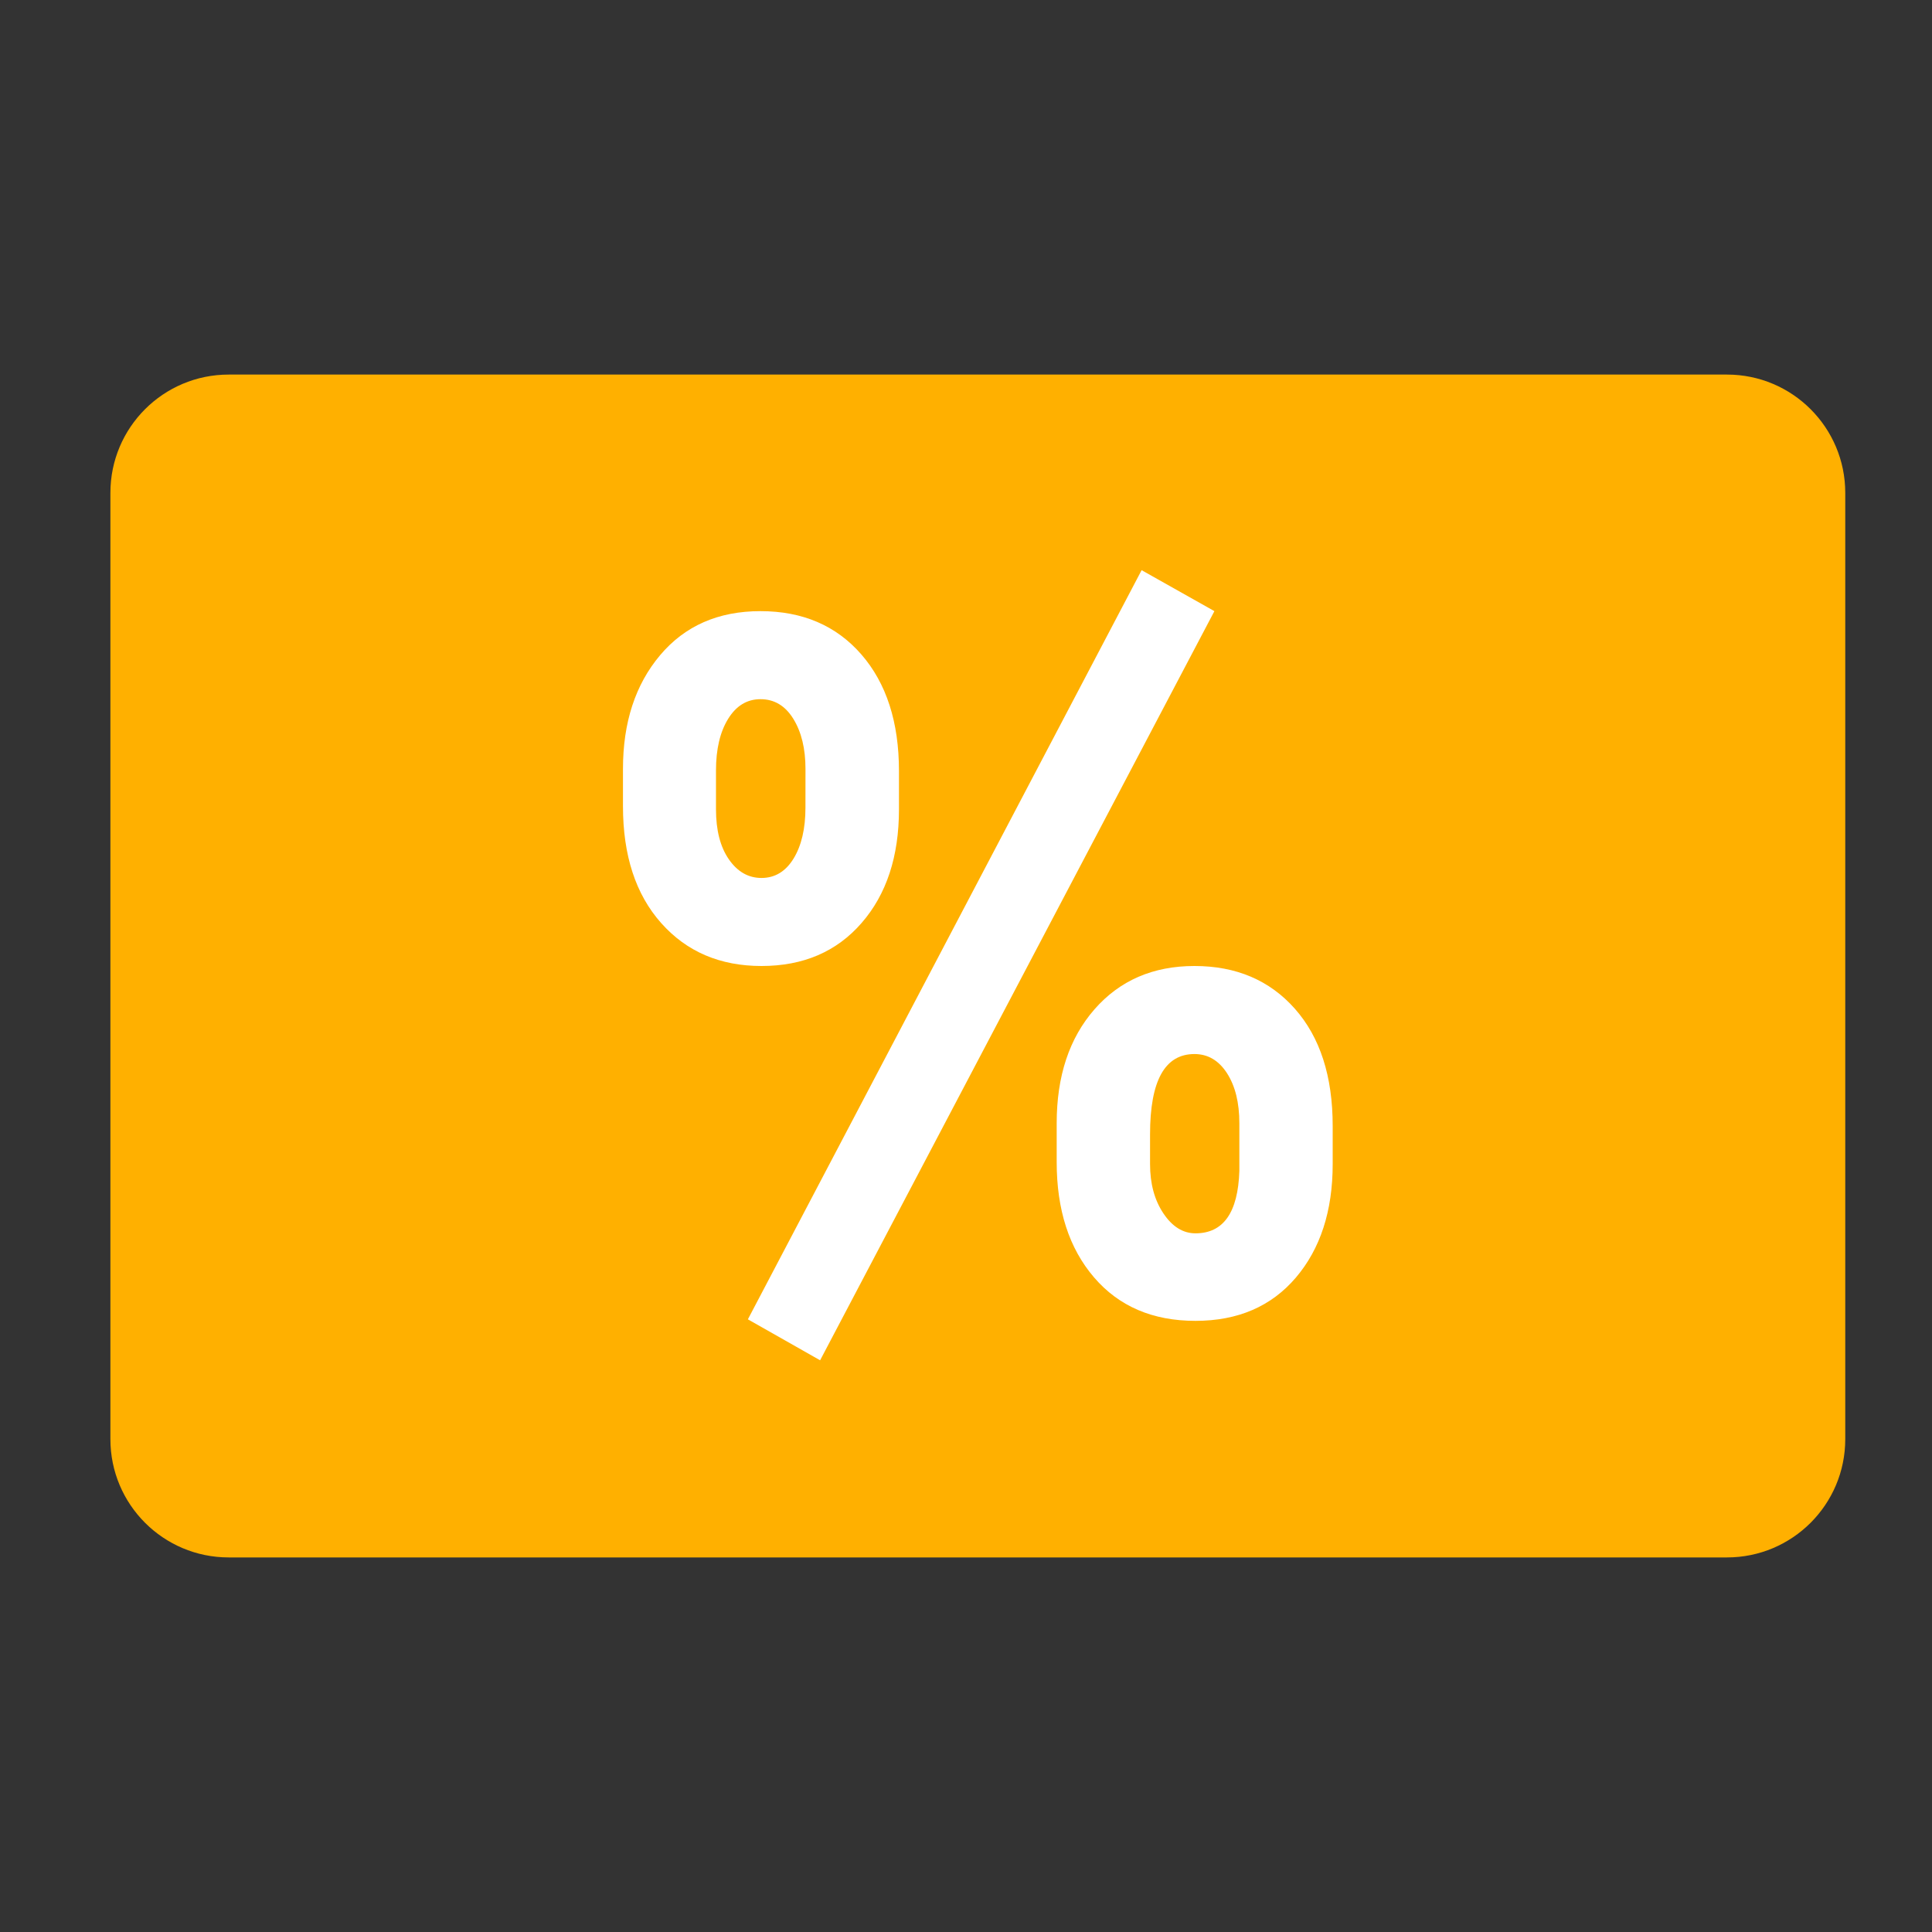
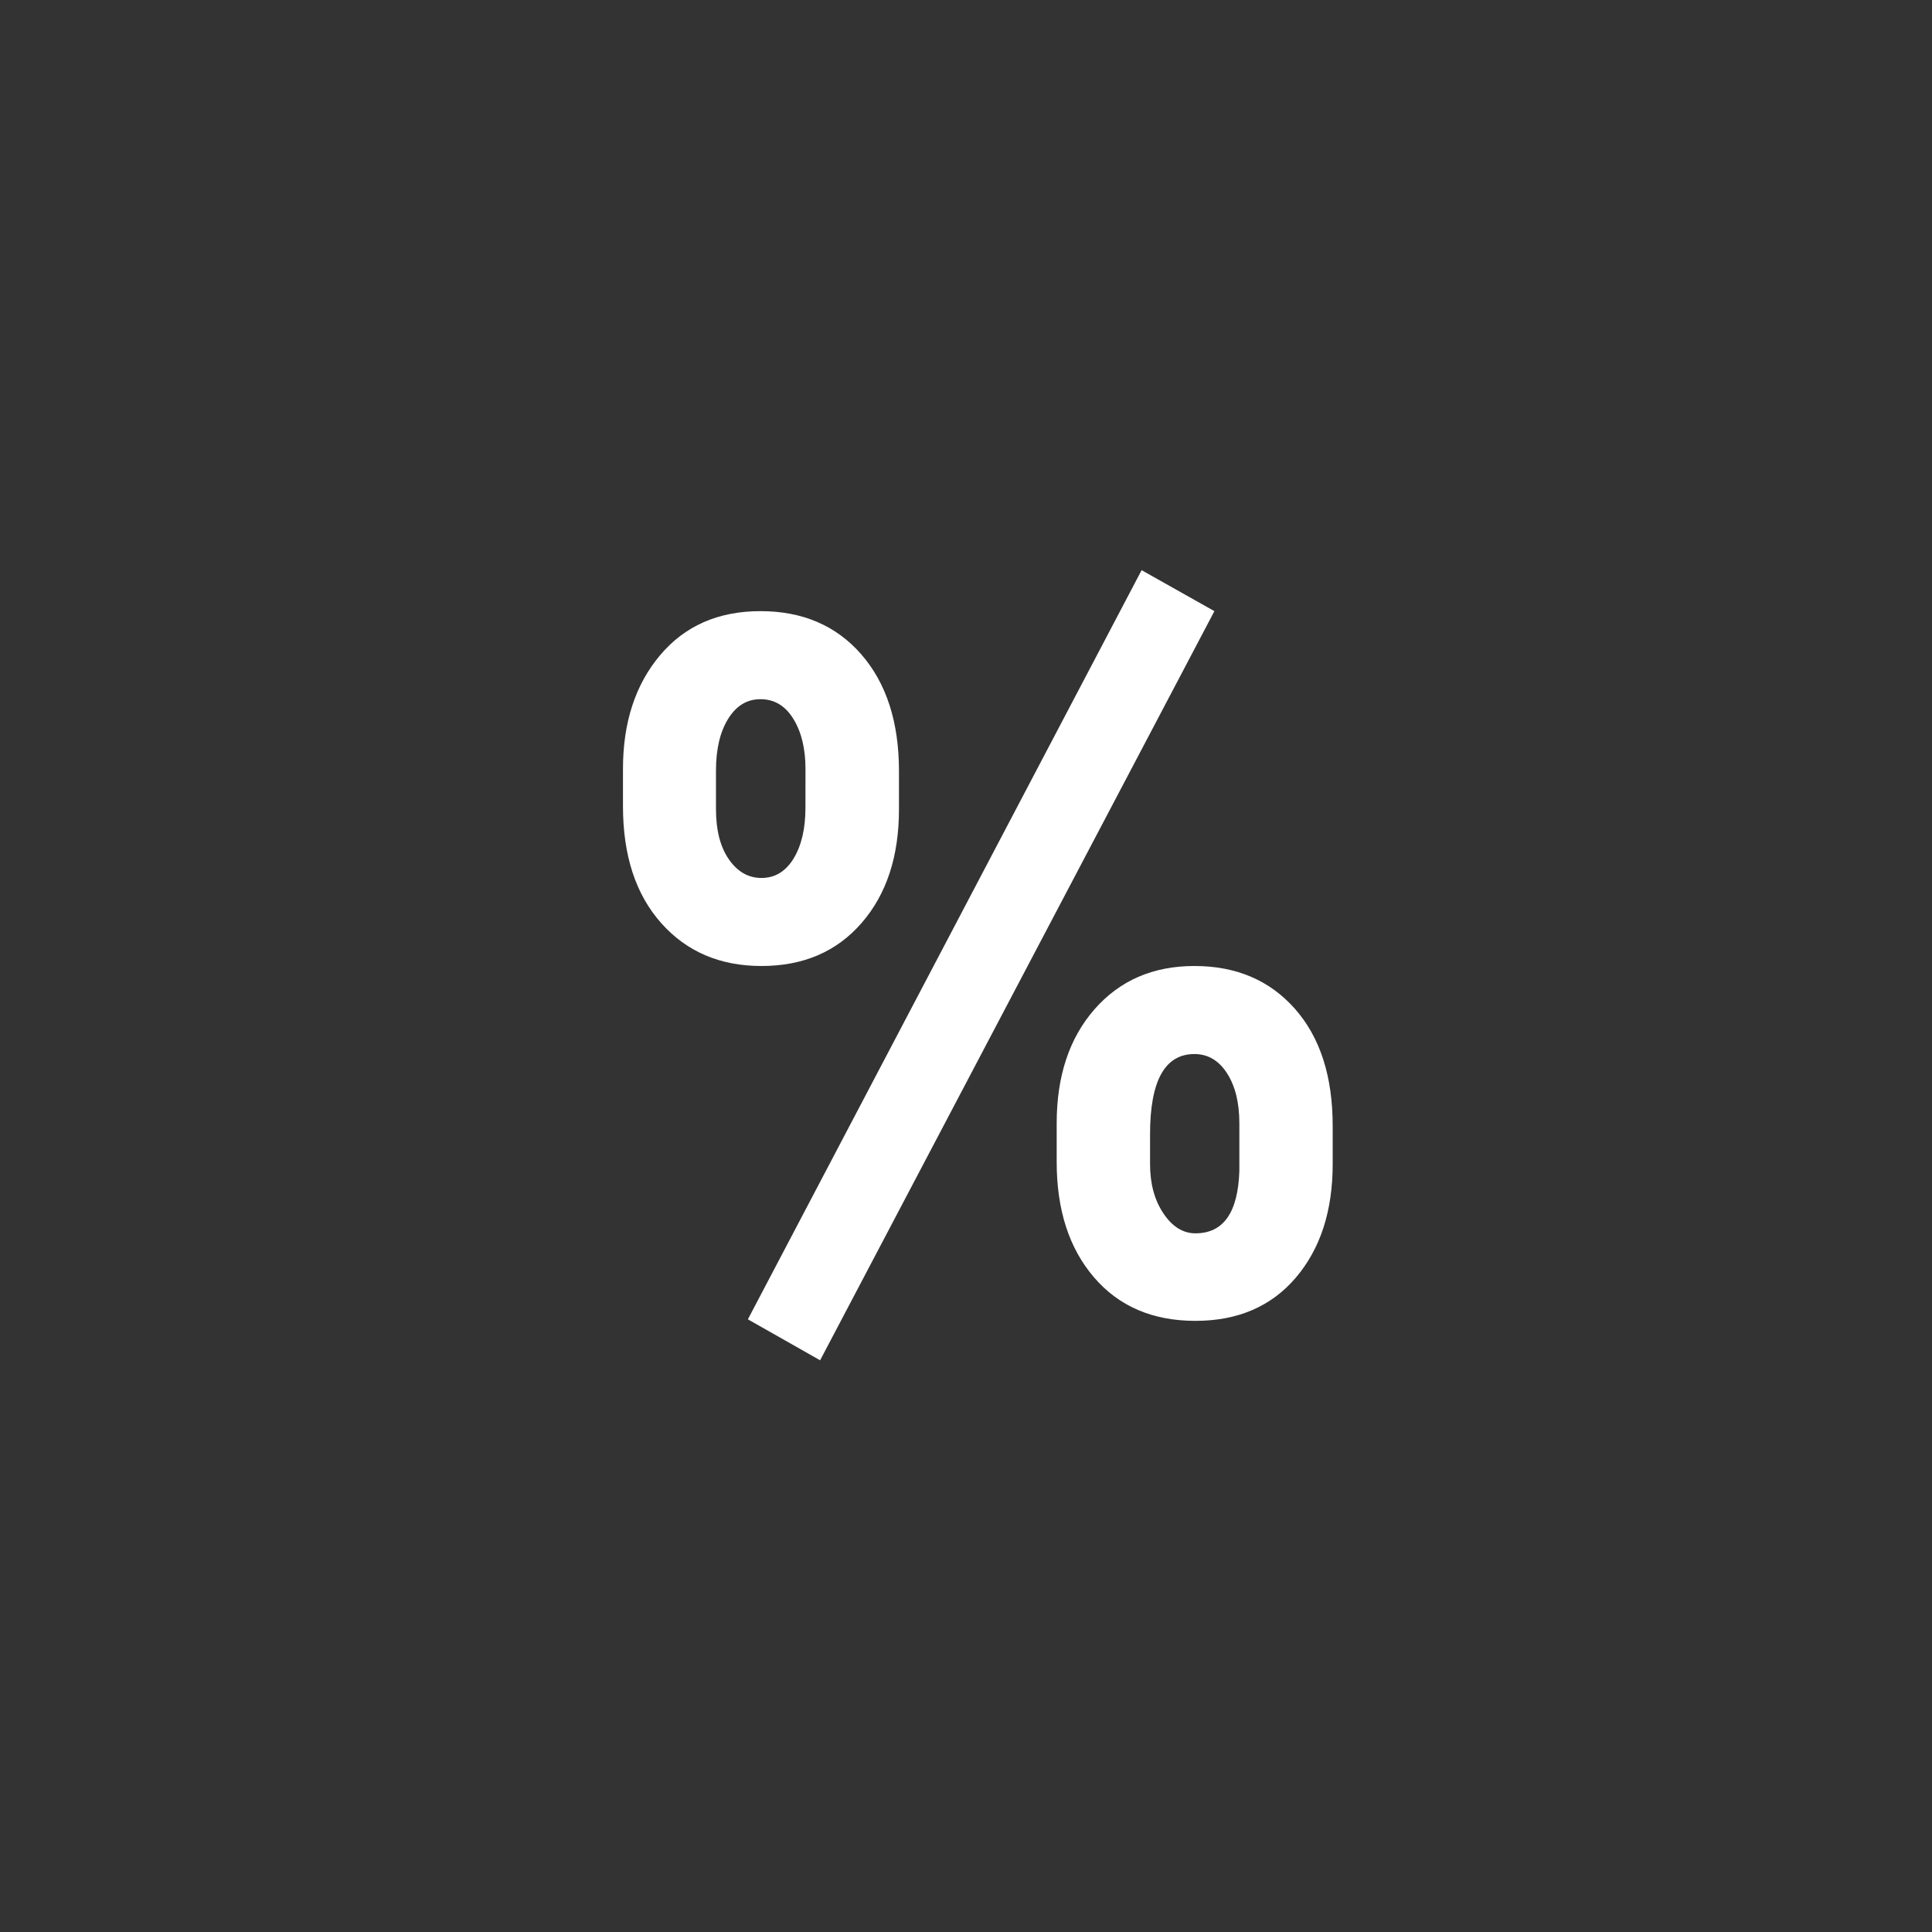
<svg xmlns="http://www.w3.org/2000/svg" width="49" height="49" viewBox="0 0 49 49" fill="none">
  <rect x="0" y="0" width="49" height="49" fill="#333333" stroke="none" />
-   <path d="M46.8 36.5C46.8 38.157 45.457 39.5 43.8 39.5H5.8C4.143 39.5 2.8 38.157 2.8 36.5V12.5C2.8 10.843 4.143 9.5 5.8 9.5H43.8C45.457 9.5 46.8 10.843 46.8 12.5V36.5Z" fill="#FFB000" />
  <path d="M21.845 16.597C21.208 15.866 20.355 15.5 19.287 15.5C18.218 15.5 17.37 15.872 16.742 16.617C16.114 17.362 15.8 18.323 15.8 19.501V20.445C15.8 21.695 16.122 22.683 16.768 23.41C17.413 24.137 18.262 24.5 19.313 24.5C20.373 24.5 21.219 24.137 21.851 23.41C22.484 22.683 22.8 21.722 22.8 20.525V19.555C22.8 18.314 22.481 17.328 21.845 16.597ZM20.428 20.485C20.428 21.017 20.327 21.447 20.127 21.775C19.926 22.103 19.654 22.267 19.313 22.267C18.98 22.267 18.704 22.11 18.486 21.795C18.268 21.481 18.159 21.057 18.159 20.525V19.541C18.159 19.001 18.262 18.564 18.467 18.232C18.672 17.9 18.945 17.733 19.288 17.733C19.638 17.733 19.916 17.899 20.121 18.232C20.326 18.564 20.429 18.988 20.429 19.502L20.428 20.485ZM20.8 34.5L18.968 33.461L28.954 14.461L30.8 15.5L20.8 34.5ZM32.84 25.583C32.2 24.861 31.351 24.5 30.294 24.5C29.245 24.5 28.4 24.866 27.76 25.597C27.12 26.328 26.8 27.292 26.8 28.488V29.472C26.8 30.686 27.115 31.661 27.747 32.397C28.378 33.133 29.236 33.5 30.319 33.5C31.394 33.5 32.243 33.134 32.866 32.403C33.488 31.672 33.8 30.713 33.8 29.525V28.555C33.8 27.296 33.48 26.306 32.84 25.583ZM31.433 29.698C31.399 30.753 31.028 31.28 30.32 31.28C30.004 31.28 29.733 31.112 29.507 30.775C29.281 30.438 29.168 30.022 29.168 29.525V28.767C29.168 27.411 29.543 26.733 30.294 26.733C30.635 26.733 30.91 26.895 31.119 27.218C31.328 27.542 31.433 27.965 31.433 28.488V29.698Z" fill="white" />
</svg>